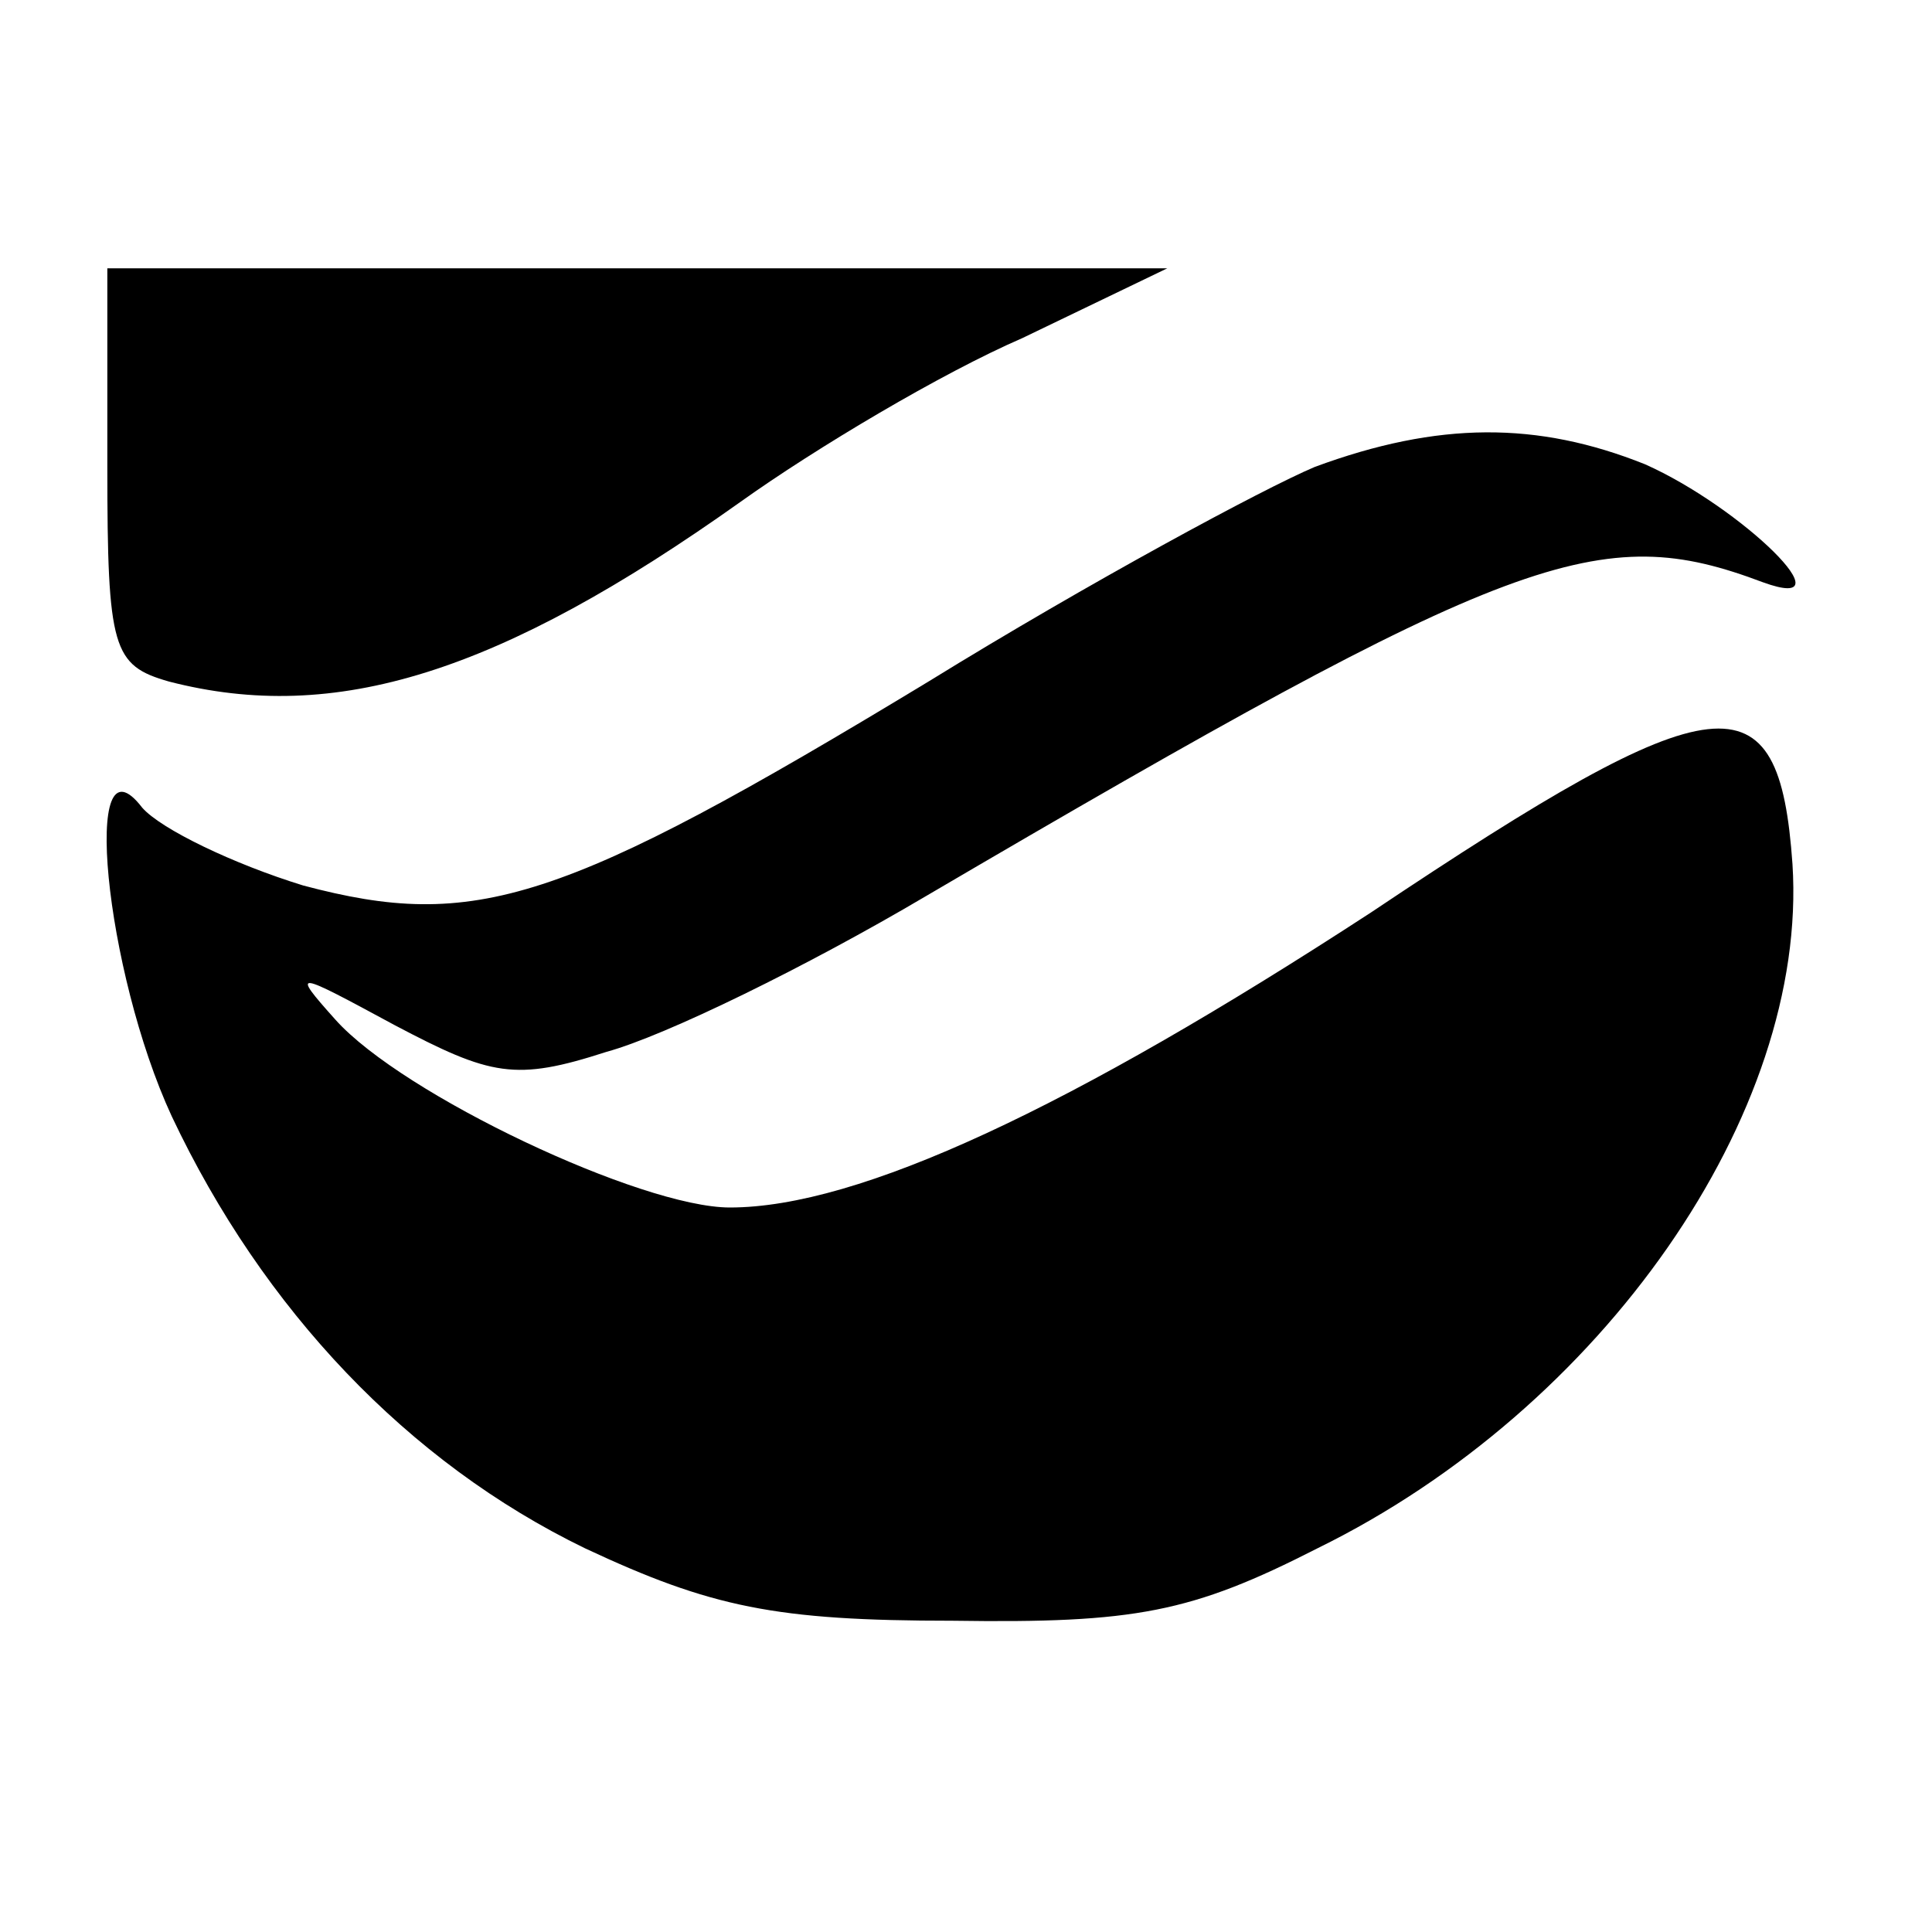
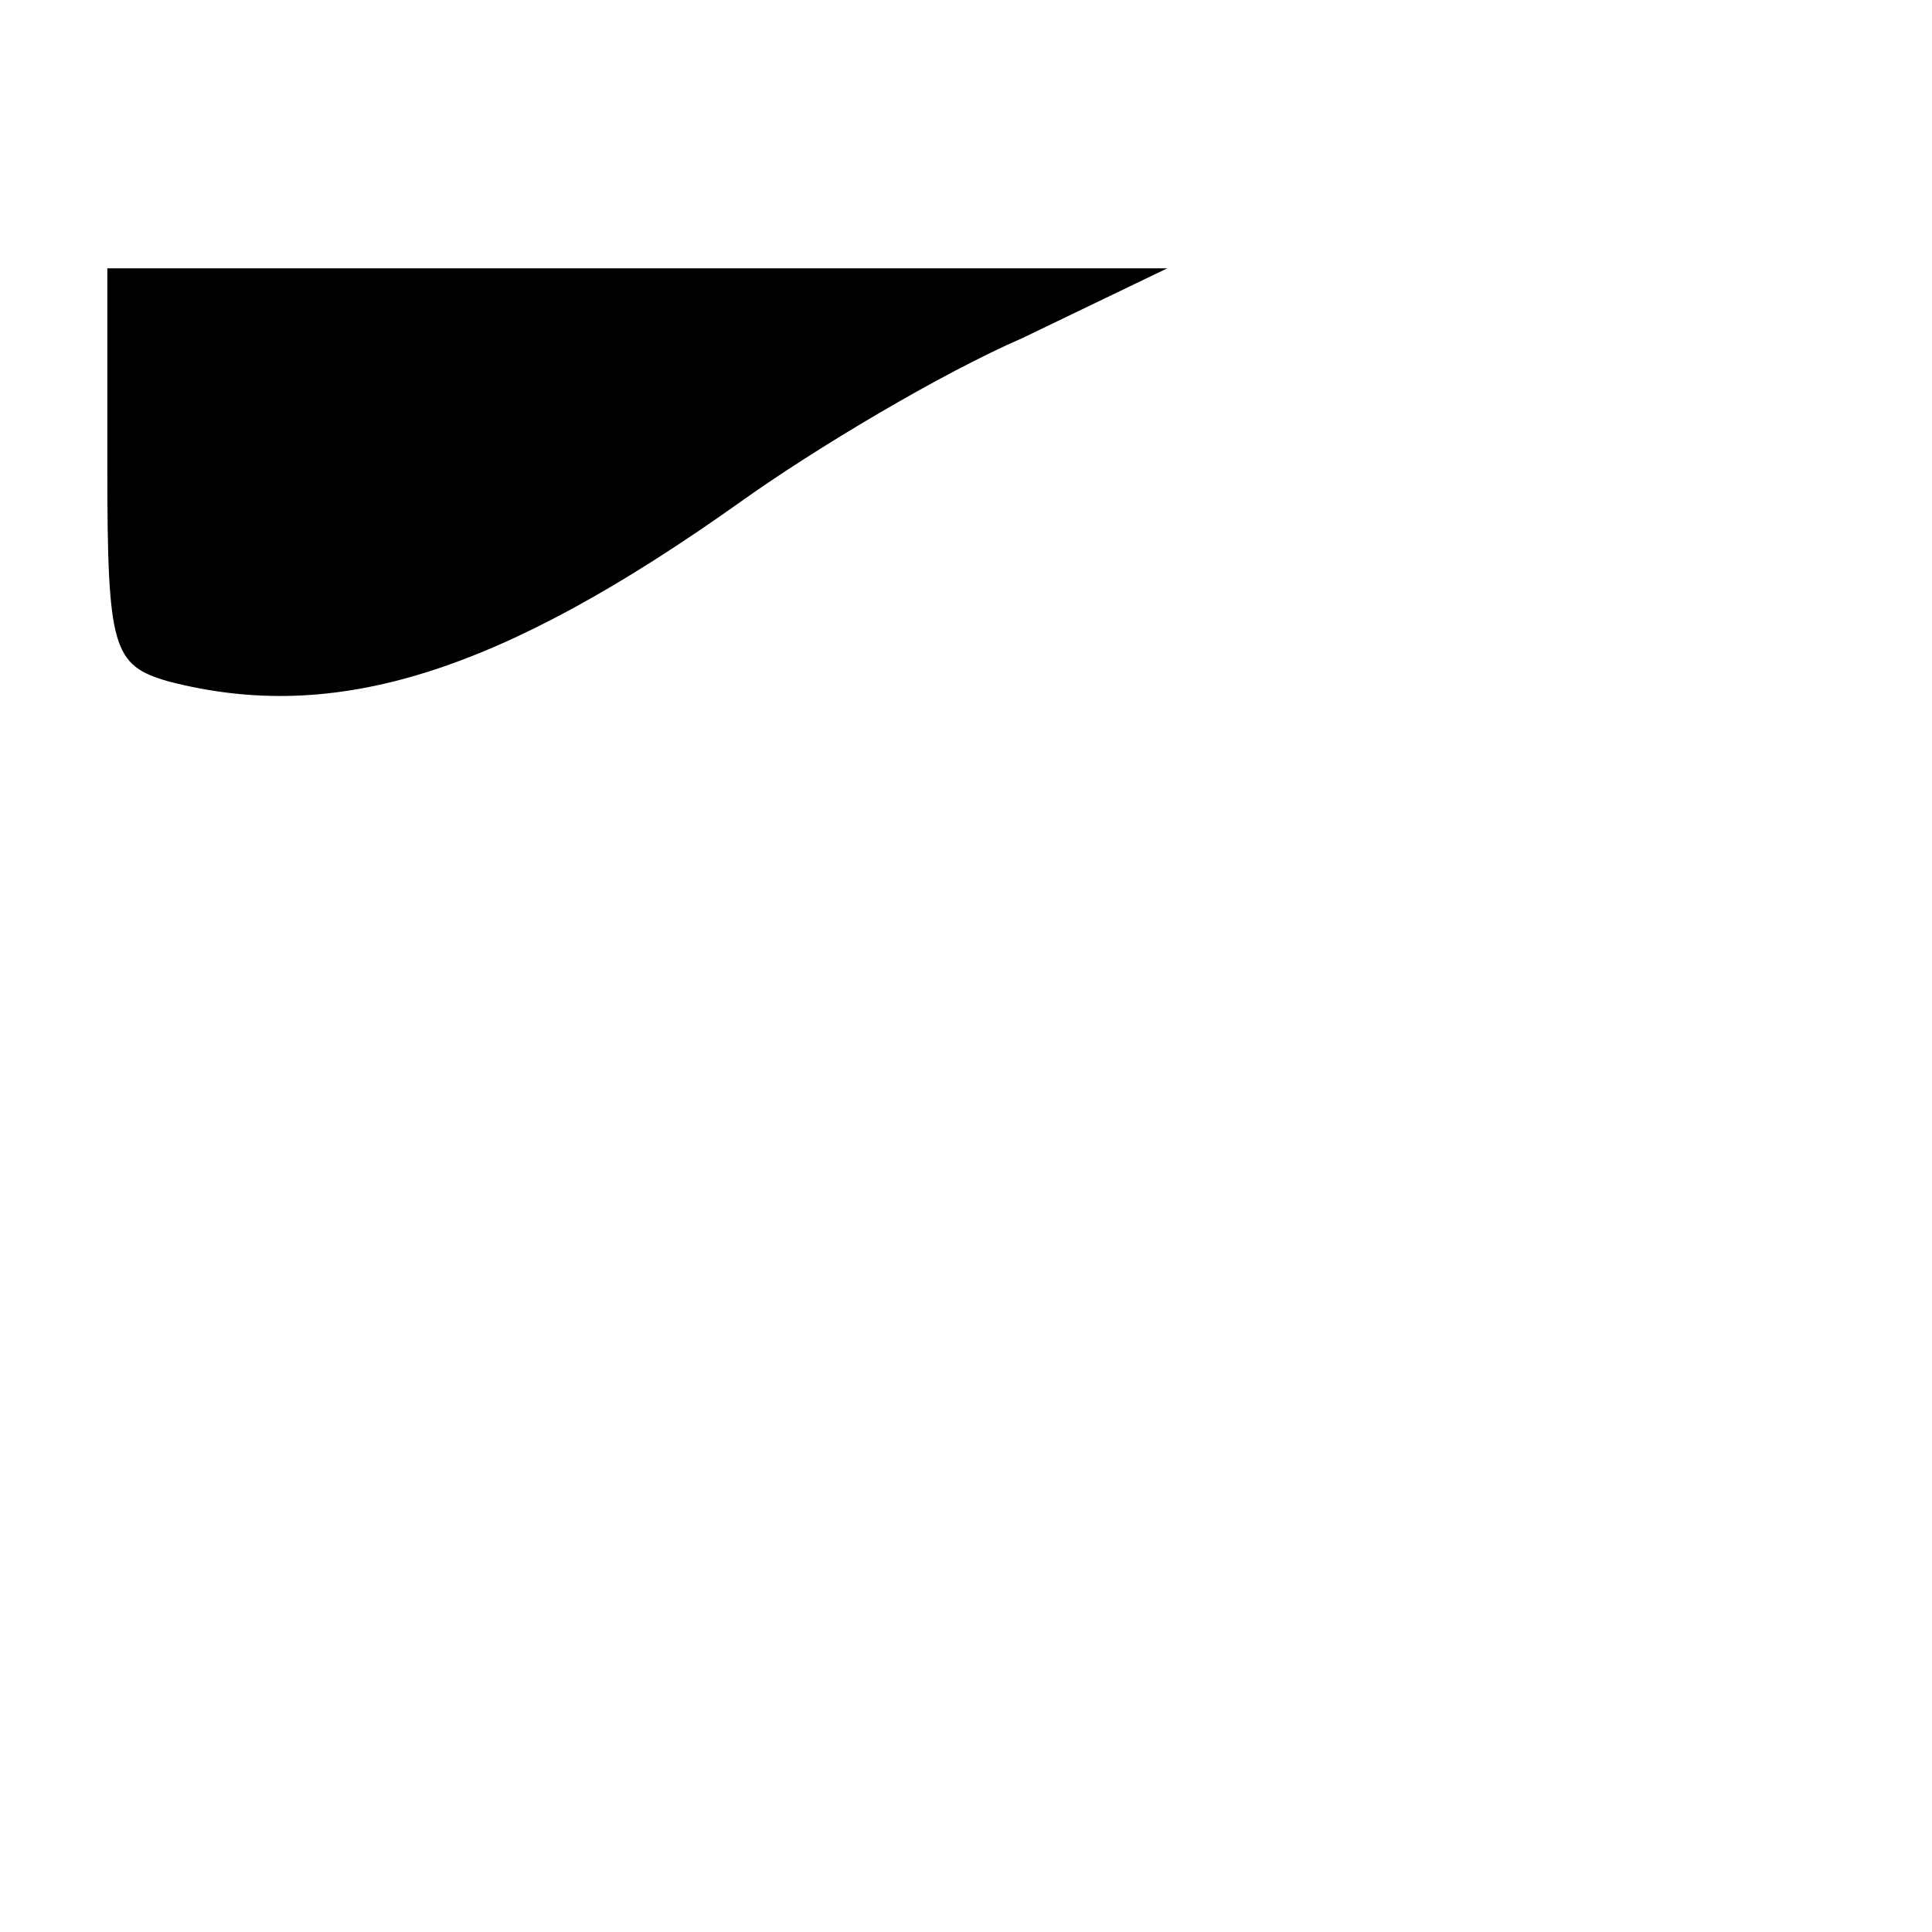
<svg xmlns="http://www.w3.org/2000/svg" version="1.0" width="72pt" height="72pt" viewBox="0 0 72 72" preserveAspectRatio="xMidYMid meet">
  <g transform="translate(0,72) scale(0.1,-0.1)" fill="#000000" stroke="none">
    <path d="M40 546 c0 -68 2 -74 23 -80 62 -16 123 3 213 67 28 20 75 48 105 61 l54 26 -197 0 -198 0 0 -74z" />
-     <path d="M490 546 c-19 -8 -84 -43 -144 -80 -137 -83 -169 -93 -233 -76 -26 8 -53 21 -60 29 -23 30 -14 -61 11 -115 34 -72 88 -129 154 -161 47 -22 71 -27 137 -27 68 -1 89 3 136 27 106 52 183 162 177 255 -5 71 -27 69 -157 -18 -112 -73 -191 -110 -239 -110 -33 0 -122 42 -147 70 -17 19 -15 18 22 -2 36 -19 45 -21 79 -10 22 6 75 32 119 58 220 129 251 140 312 117 33 -12 -8 28 -44 44 -40 16 -77 16 -123 -1z" />
  </g>
</svg>